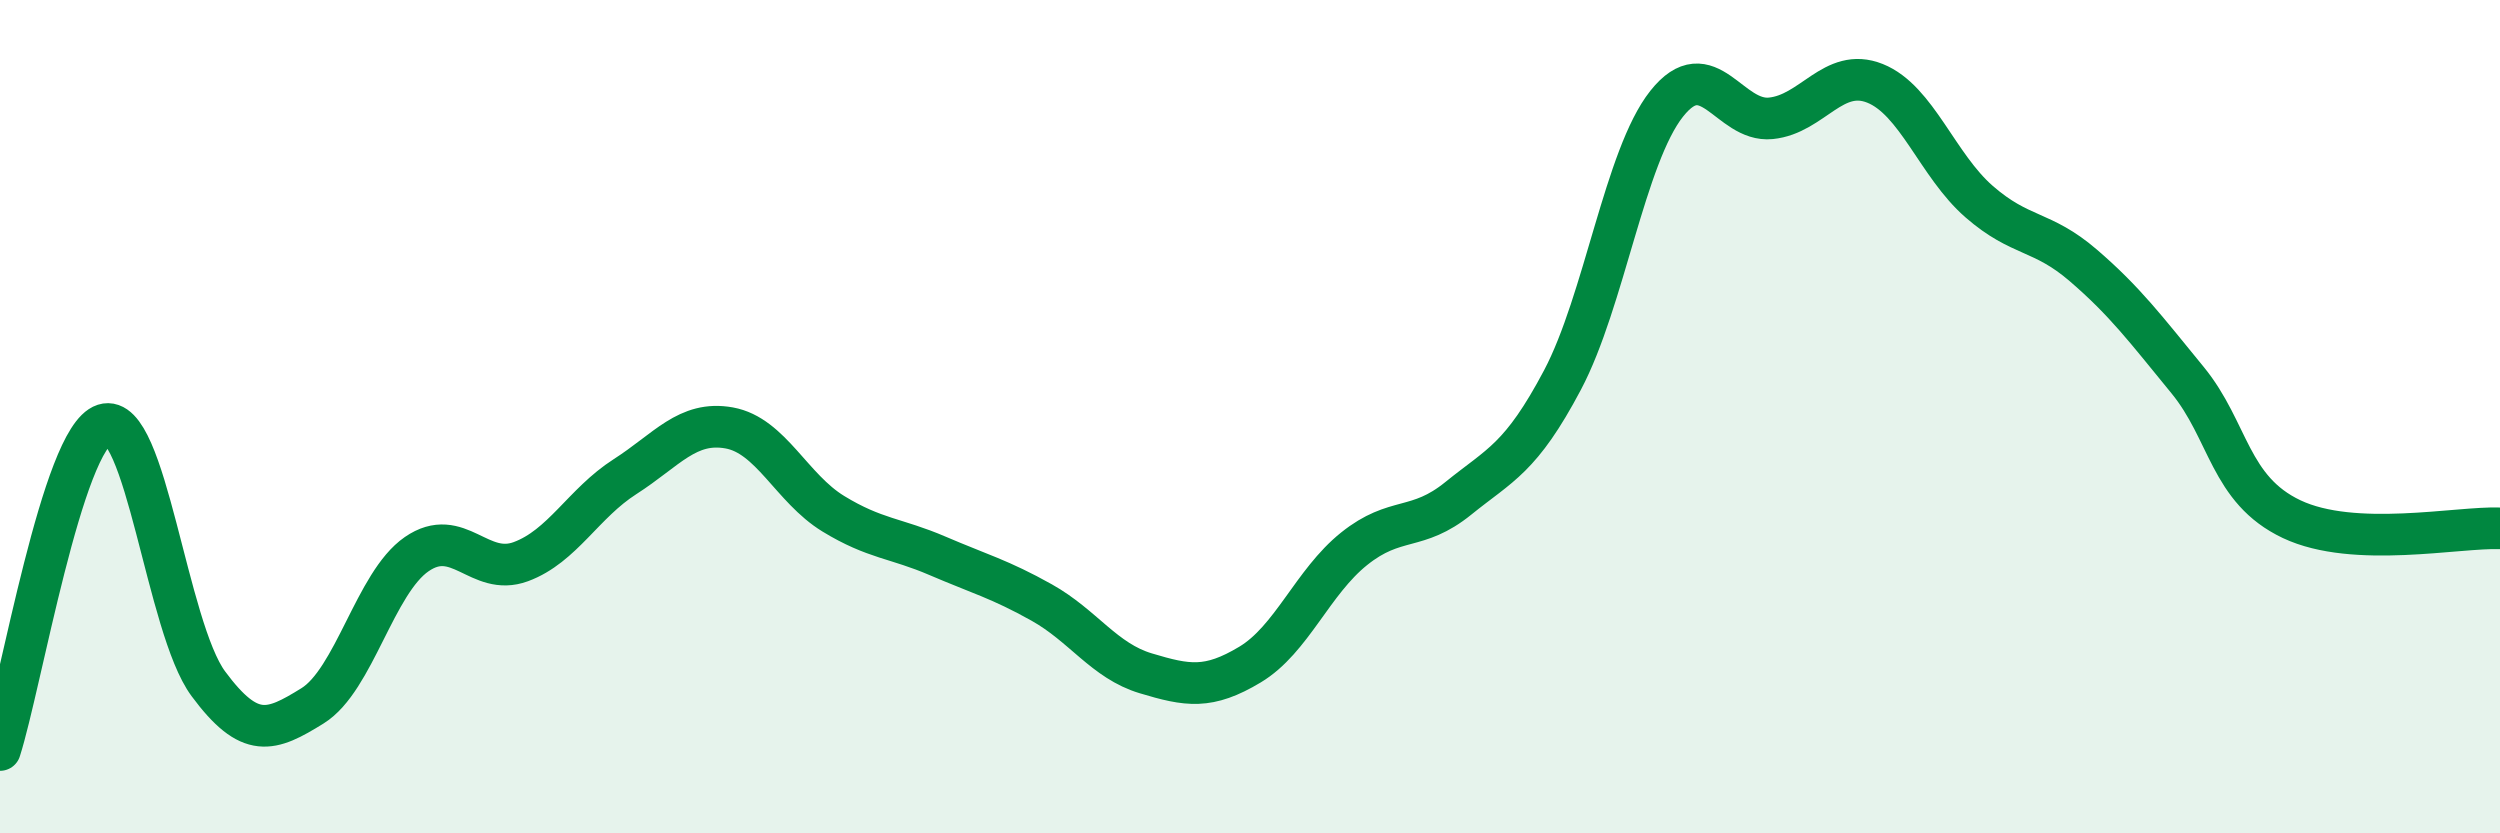
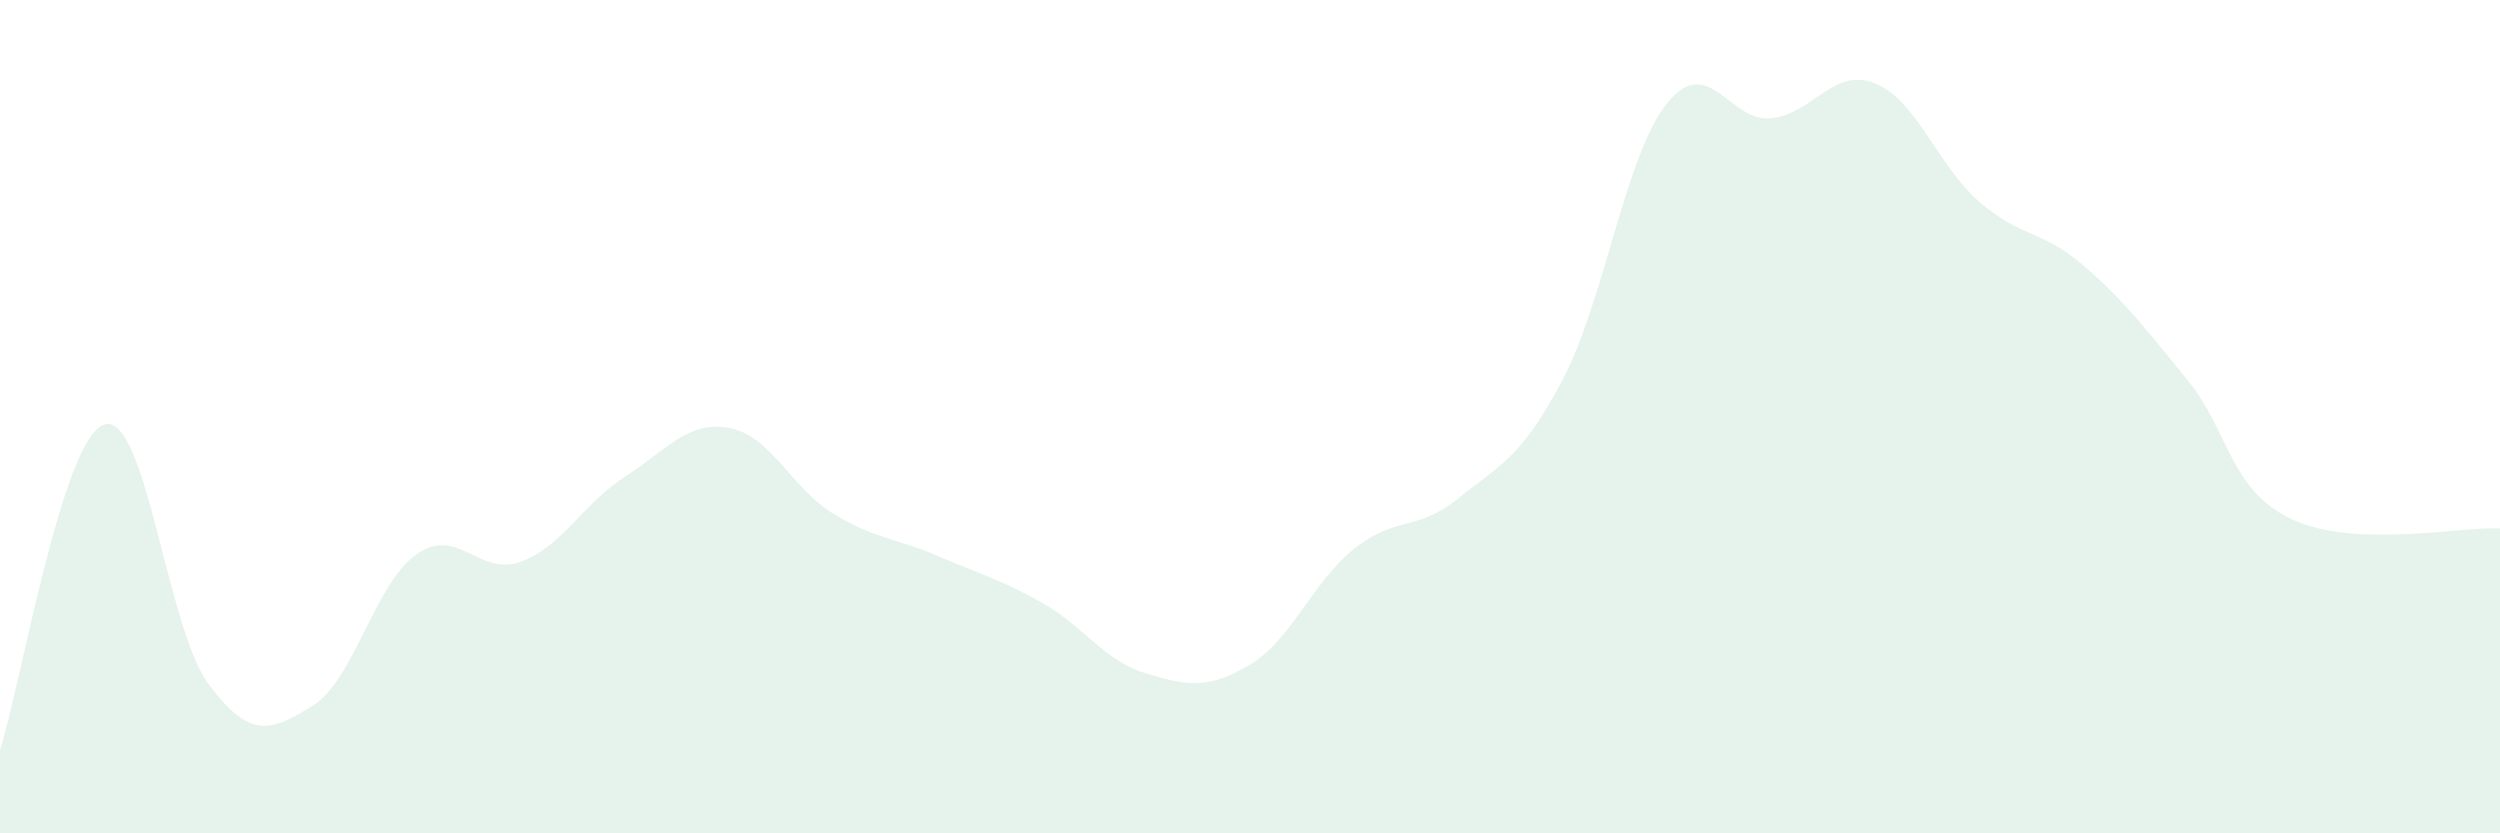
<svg xmlns="http://www.w3.org/2000/svg" width="60" height="20" viewBox="0 0 60 20">
  <path d="M 0,18 C 0.5,16.44 1.5,10.51 2.5,10.19 C 3.5,9.87 4,15.06 5,16.41 C 6,17.76 6.5,17.56 7.5,16.94 C 8.5,16.32 9,13.99 10,13.3 C 11,12.61 11.5,13.85 12.5,13.48 C 13.5,13.11 14,12.08 15,11.44 C 16,10.8 16.5,10.09 17.5,10.27 C 18.5,10.45 19,11.72 20,12.33 C 21,12.94 21.5,12.91 22.5,13.34 C 23.5,13.77 24,13.9 25,14.46 C 26,15.02 26.5,15.86 27.5,16.16 C 28.5,16.46 29,16.55 30,15.95 C 31,15.35 31.5,13.97 32.5,13.17 C 33.5,12.37 34,12.77 35,11.96 C 36,11.15 36.5,11.01 37.5,9.12 C 38.5,7.23 39,3.75 40,2.49 C 41,1.23 41.5,2.94 42.5,2.84 C 43.5,2.74 44,1.6 45,2 C 46,2.4 46.5,3.97 47.5,4.84 C 48.5,5.71 49,5.51 50,6.37 C 51,7.23 51.5,7.9 52.5,9.12 C 53.5,10.34 53.5,11.75 55,12.46 C 56.5,13.17 59,12.64 60,12.68L60 20L0 20Z" fill="#008740" opacity="0.1" stroke-linecap="round" stroke-linejoin="round" />
-   <path d="M 0,18 C 0.5,16.44 1.5,10.51 2.5,10.19 C 3.5,9.87 4,15.06 5,16.41 C 6,17.76 6.5,17.56 7.5,16.94 C 8.5,16.32 9,13.99 10,13.3 C 11,12.61 11.5,13.85 12.5,13.48 C 13.5,13.11 14,12.08 15,11.44 C 16,10.8 16.5,10.09 17.5,10.27 C 18.5,10.45 19,11.72 20,12.33 C 21,12.94 21.5,12.91 22.5,13.34 C 23.5,13.77 24,13.9 25,14.46 C 26,15.02 26.5,15.86 27.5,16.16 C 28.5,16.46 29,16.55 30,15.95 C 31,15.35 31.5,13.97 32.5,13.17 C 33.5,12.37 34,12.77 35,11.96 C 36,11.15 36.5,11.01 37.5,9.12 C 38.5,7.23 39,3.75 40,2.49 C 41,1.23 41.5,2.94 42.5,2.84 C 43.5,2.74 44,1.6 45,2 C 46,2.4 46.5,3.97 47.5,4.84 C 48.5,5.71 49,5.51 50,6.37 C 51,7.23 51.5,7.9 52.5,9.12 C 53.5,10.34 53.5,11.75 55,12.46 C 56.5,13.17 59,12.64 60,12.68" stroke="#008740" stroke-width="1" fill="none" stroke-linecap="round" stroke-linejoin="round" />
</svg>